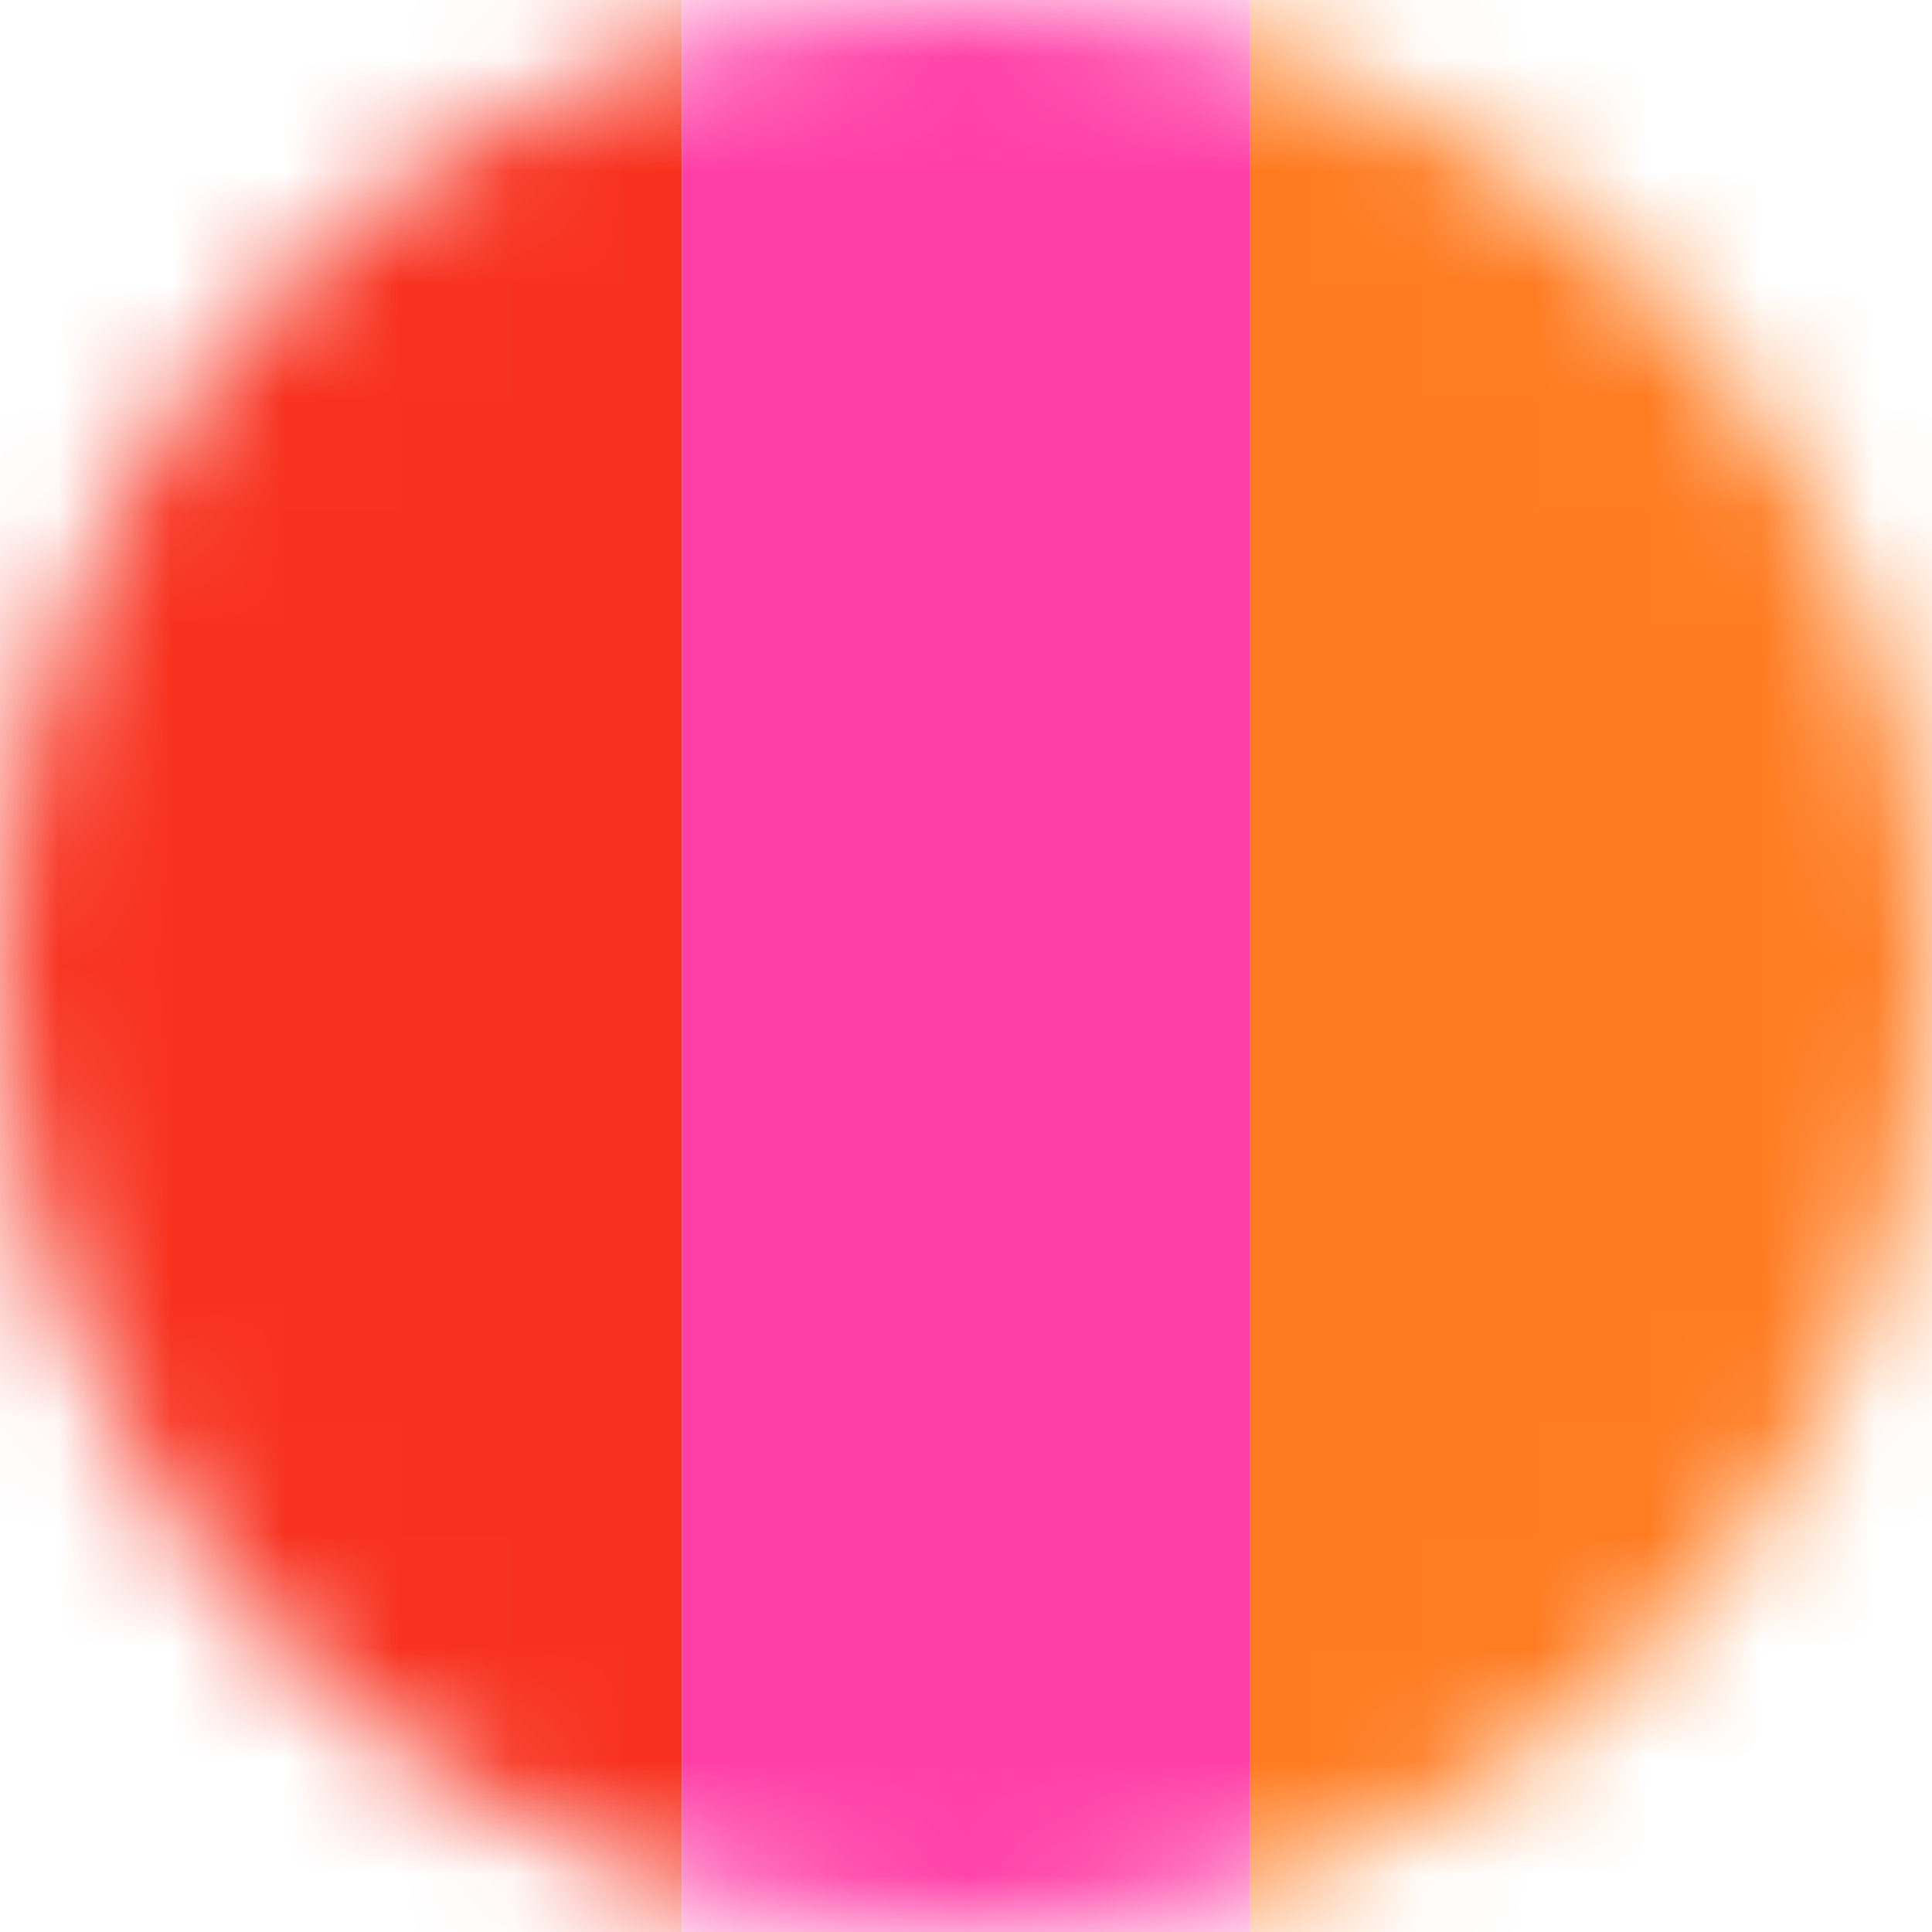
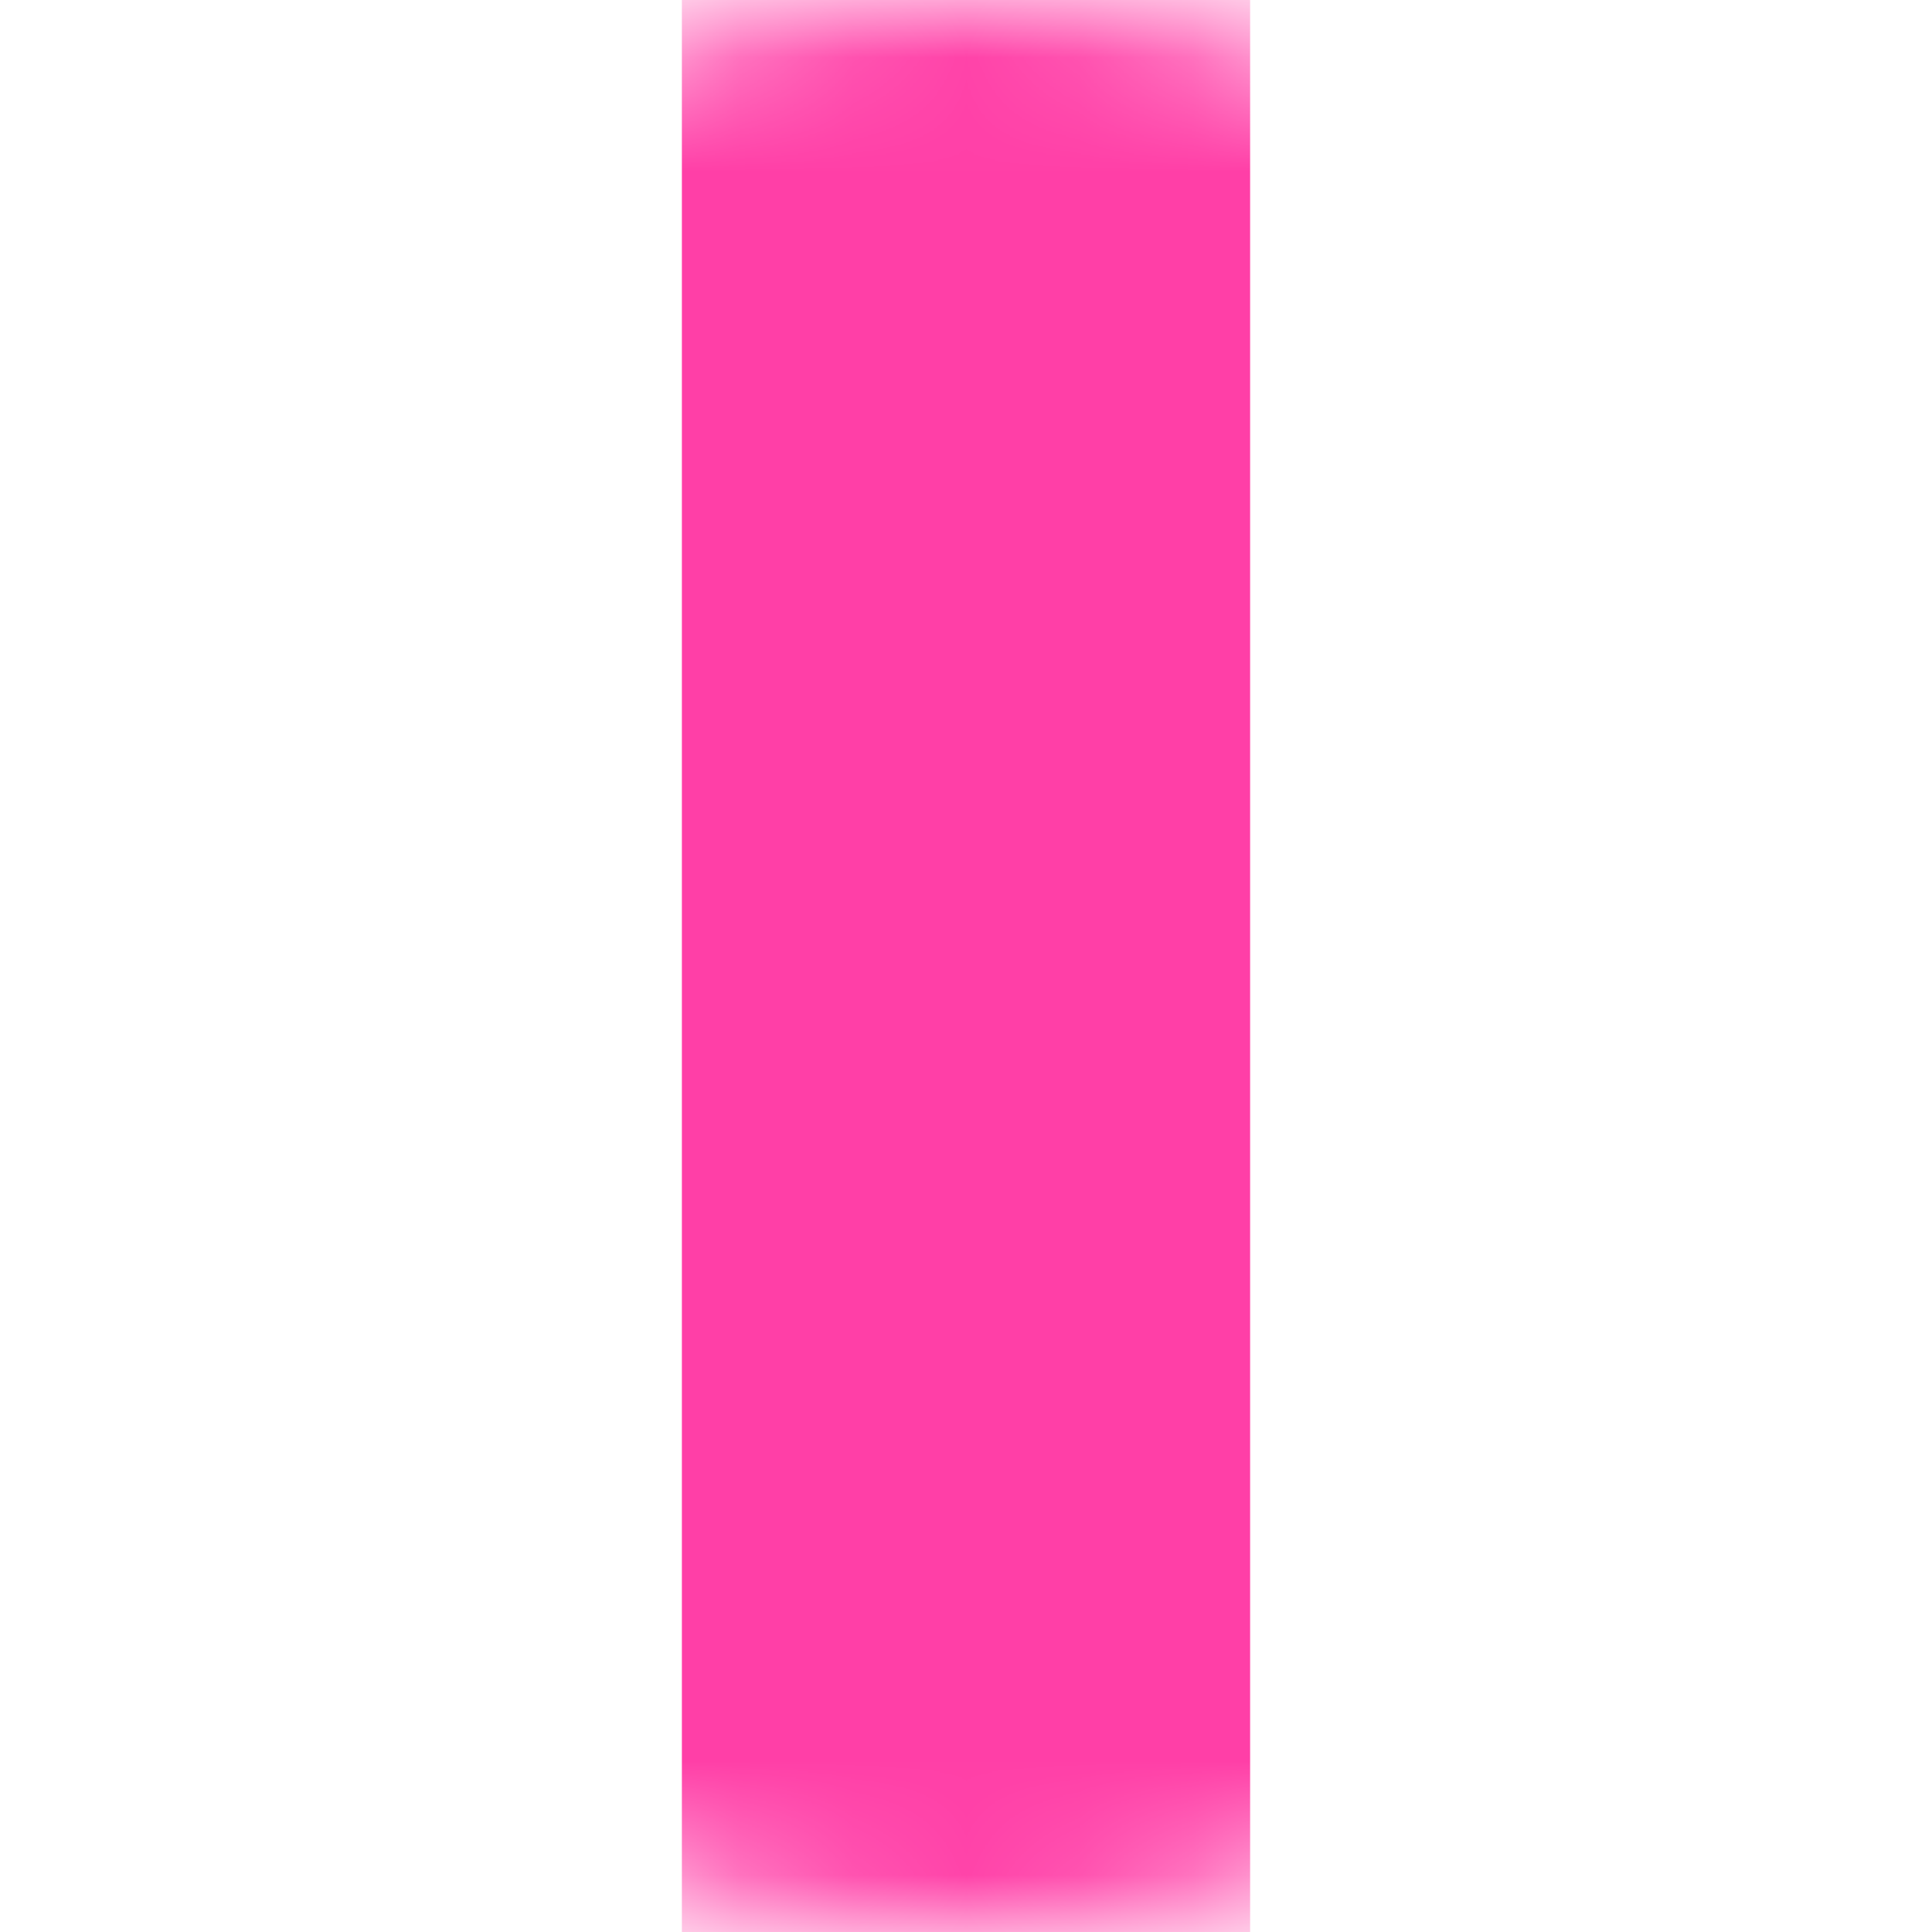
<svg xmlns="http://www.w3.org/2000/svg" width="17" height="17" viewBox="0 0 17 17" fill="none">
  <mask id="mask0_1_6" style="mask-type:alpha" maskUnits="userSpaceOnUse" x="0" y="0" width="17" height="17">
    <circle cx="8.5" cy="8.5" r="8.5" fill="#D9D9D9" />
  </mask>
  <g mask="url(#mask0_1_6)">
-     <rect y="-6" width="6" height="28" fill="#F8311F" />
    <rect x="6" y="-6" width="5" height="28" fill="#FF3FA7" />
-     <rect x="11" y="-6" width="6" height="28" fill="#FF7B21" />
  </g>
</svg>